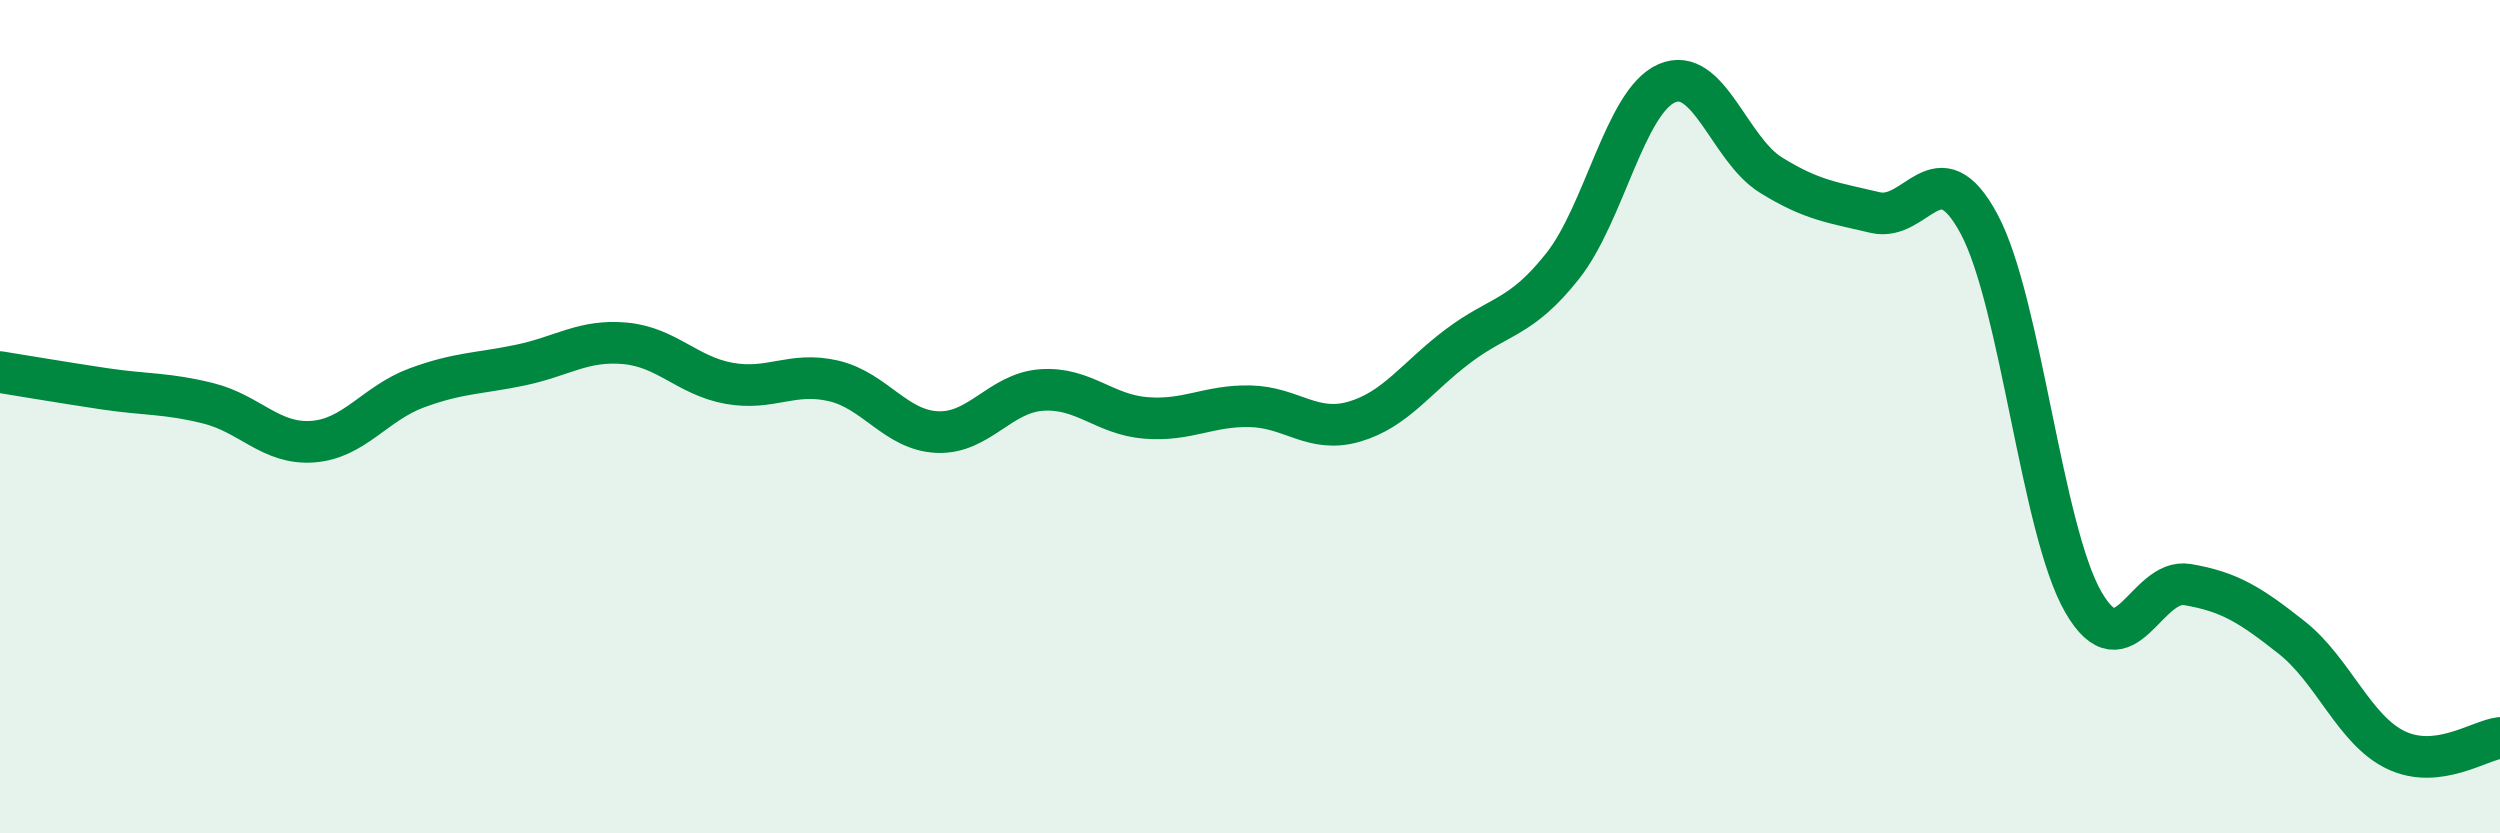
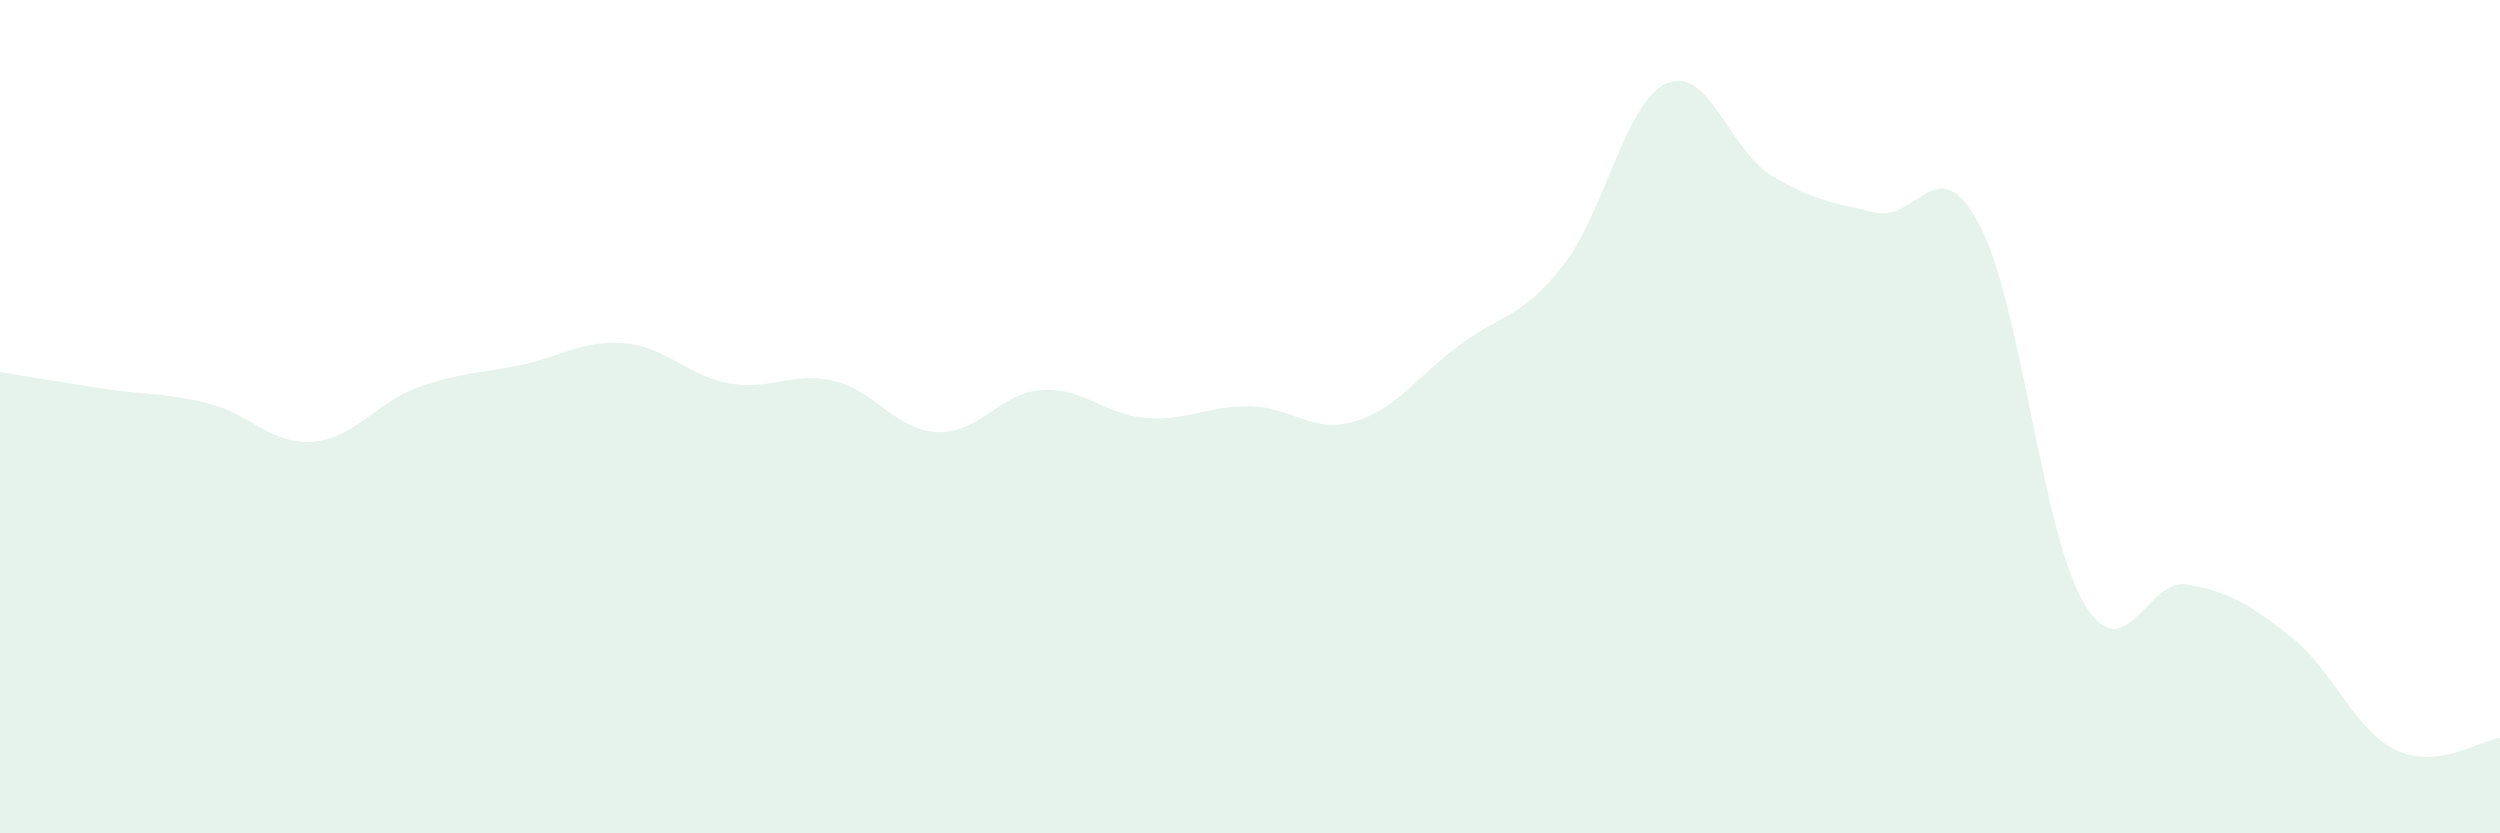
<svg xmlns="http://www.w3.org/2000/svg" width="60" height="20" viewBox="0 0 60 20">
  <path d="M 0,8.93 C 0.5,9.01 1.5,9.18 2.5,9.33 C 3.5,9.48 4,9.43 5,9.68 C 6,9.93 6.5,10.67 7.5,10.6 C 8.5,10.53 9,9.68 10,9.31 C 11,8.94 11.5,8.97 12.5,8.76 C 13.5,8.55 14,8.15 15,8.24 C 16,8.33 16.5,9.02 17.5,9.2 C 18.5,9.38 19,8.91 20,9.14 C 21,9.37 21.5,10.33 22.5,10.37 C 23.5,10.41 24,9.43 25,9.36 C 26,9.29 26.5,9.95 27.5,10.03 C 28.5,10.11 29,9.73 30,9.75 C 31,9.77 31.5,10.41 32.5,10.12 C 33.5,9.83 34,9.05 35,8.3 C 36,7.55 36.5,7.65 37.5,6.39 C 38.5,5.13 39,2.44 40,2 C 41,1.56 41.5,3.58 42.5,4.2 C 43.5,4.82 44,4.86 45,5.1 C 46,5.34 46.5,3.51 47.5,5.38 C 48.5,7.25 49,12.72 50,14.45 C 51,16.18 51.5,13.86 52.5,14.03 C 53.5,14.2 54,14.51 55,15.3 C 56,16.09 56.5,17.52 57.5,18 C 58.5,18.48 59.5,17.77 60,17.71L60 20L0 20Z" fill="#008740" opacity="0.1" stroke-linecap="round" stroke-linejoin="round" />
-   <path d="M 0,8.93 C 0.5,9.01 1.5,9.18 2.5,9.33 C 3.5,9.48 4,9.43 5,9.68 C 6,9.93 6.5,10.67 7.5,10.6 C 8.5,10.53 9,9.68 10,9.31 C 11,8.94 11.5,8.97 12.5,8.76 C 13.5,8.55 14,8.15 15,8.24 C 16,8.33 16.5,9.02 17.5,9.2 C 18.5,9.38 19,8.91 20,9.14 C 21,9.37 21.5,10.33 22.5,10.37 C 23.5,10.41 24,9.43 25,9.36 C 26,9.29 26.5,9.95 27.5,10.03 C 28.5,10.11 29,9.73 30,9.75 C 31,9.77 31.5,10.41 32.5,10.12 C 33.5,9.83 34,9.05 35,8.3 C 36,7.55 36.5,7.65 37.5,6.39 C 38.5,5.13 39,2.44 40,2 C 41,1.56 41.5,3.58 42.5,4.2 C 43.5,4.82 44,4.86 45,5.1 C 46,5.34 46.5,3.51 47.5,5.38 C 48.5,7.25 49,12.72 50,14.45 C 51,16.18 51.5,13.86 52.5,14.03 C 53.5,14.2 54,14.51 55,15.3 C 56,16.09 56.5,17.52 57.5,18 C 58.5,18.48 59.5,17.77 60,17.71" stroke="#008740" stroke-width="1" fill="none" stroke-linecap="round" stroke-linejoin="round" />
</svg>